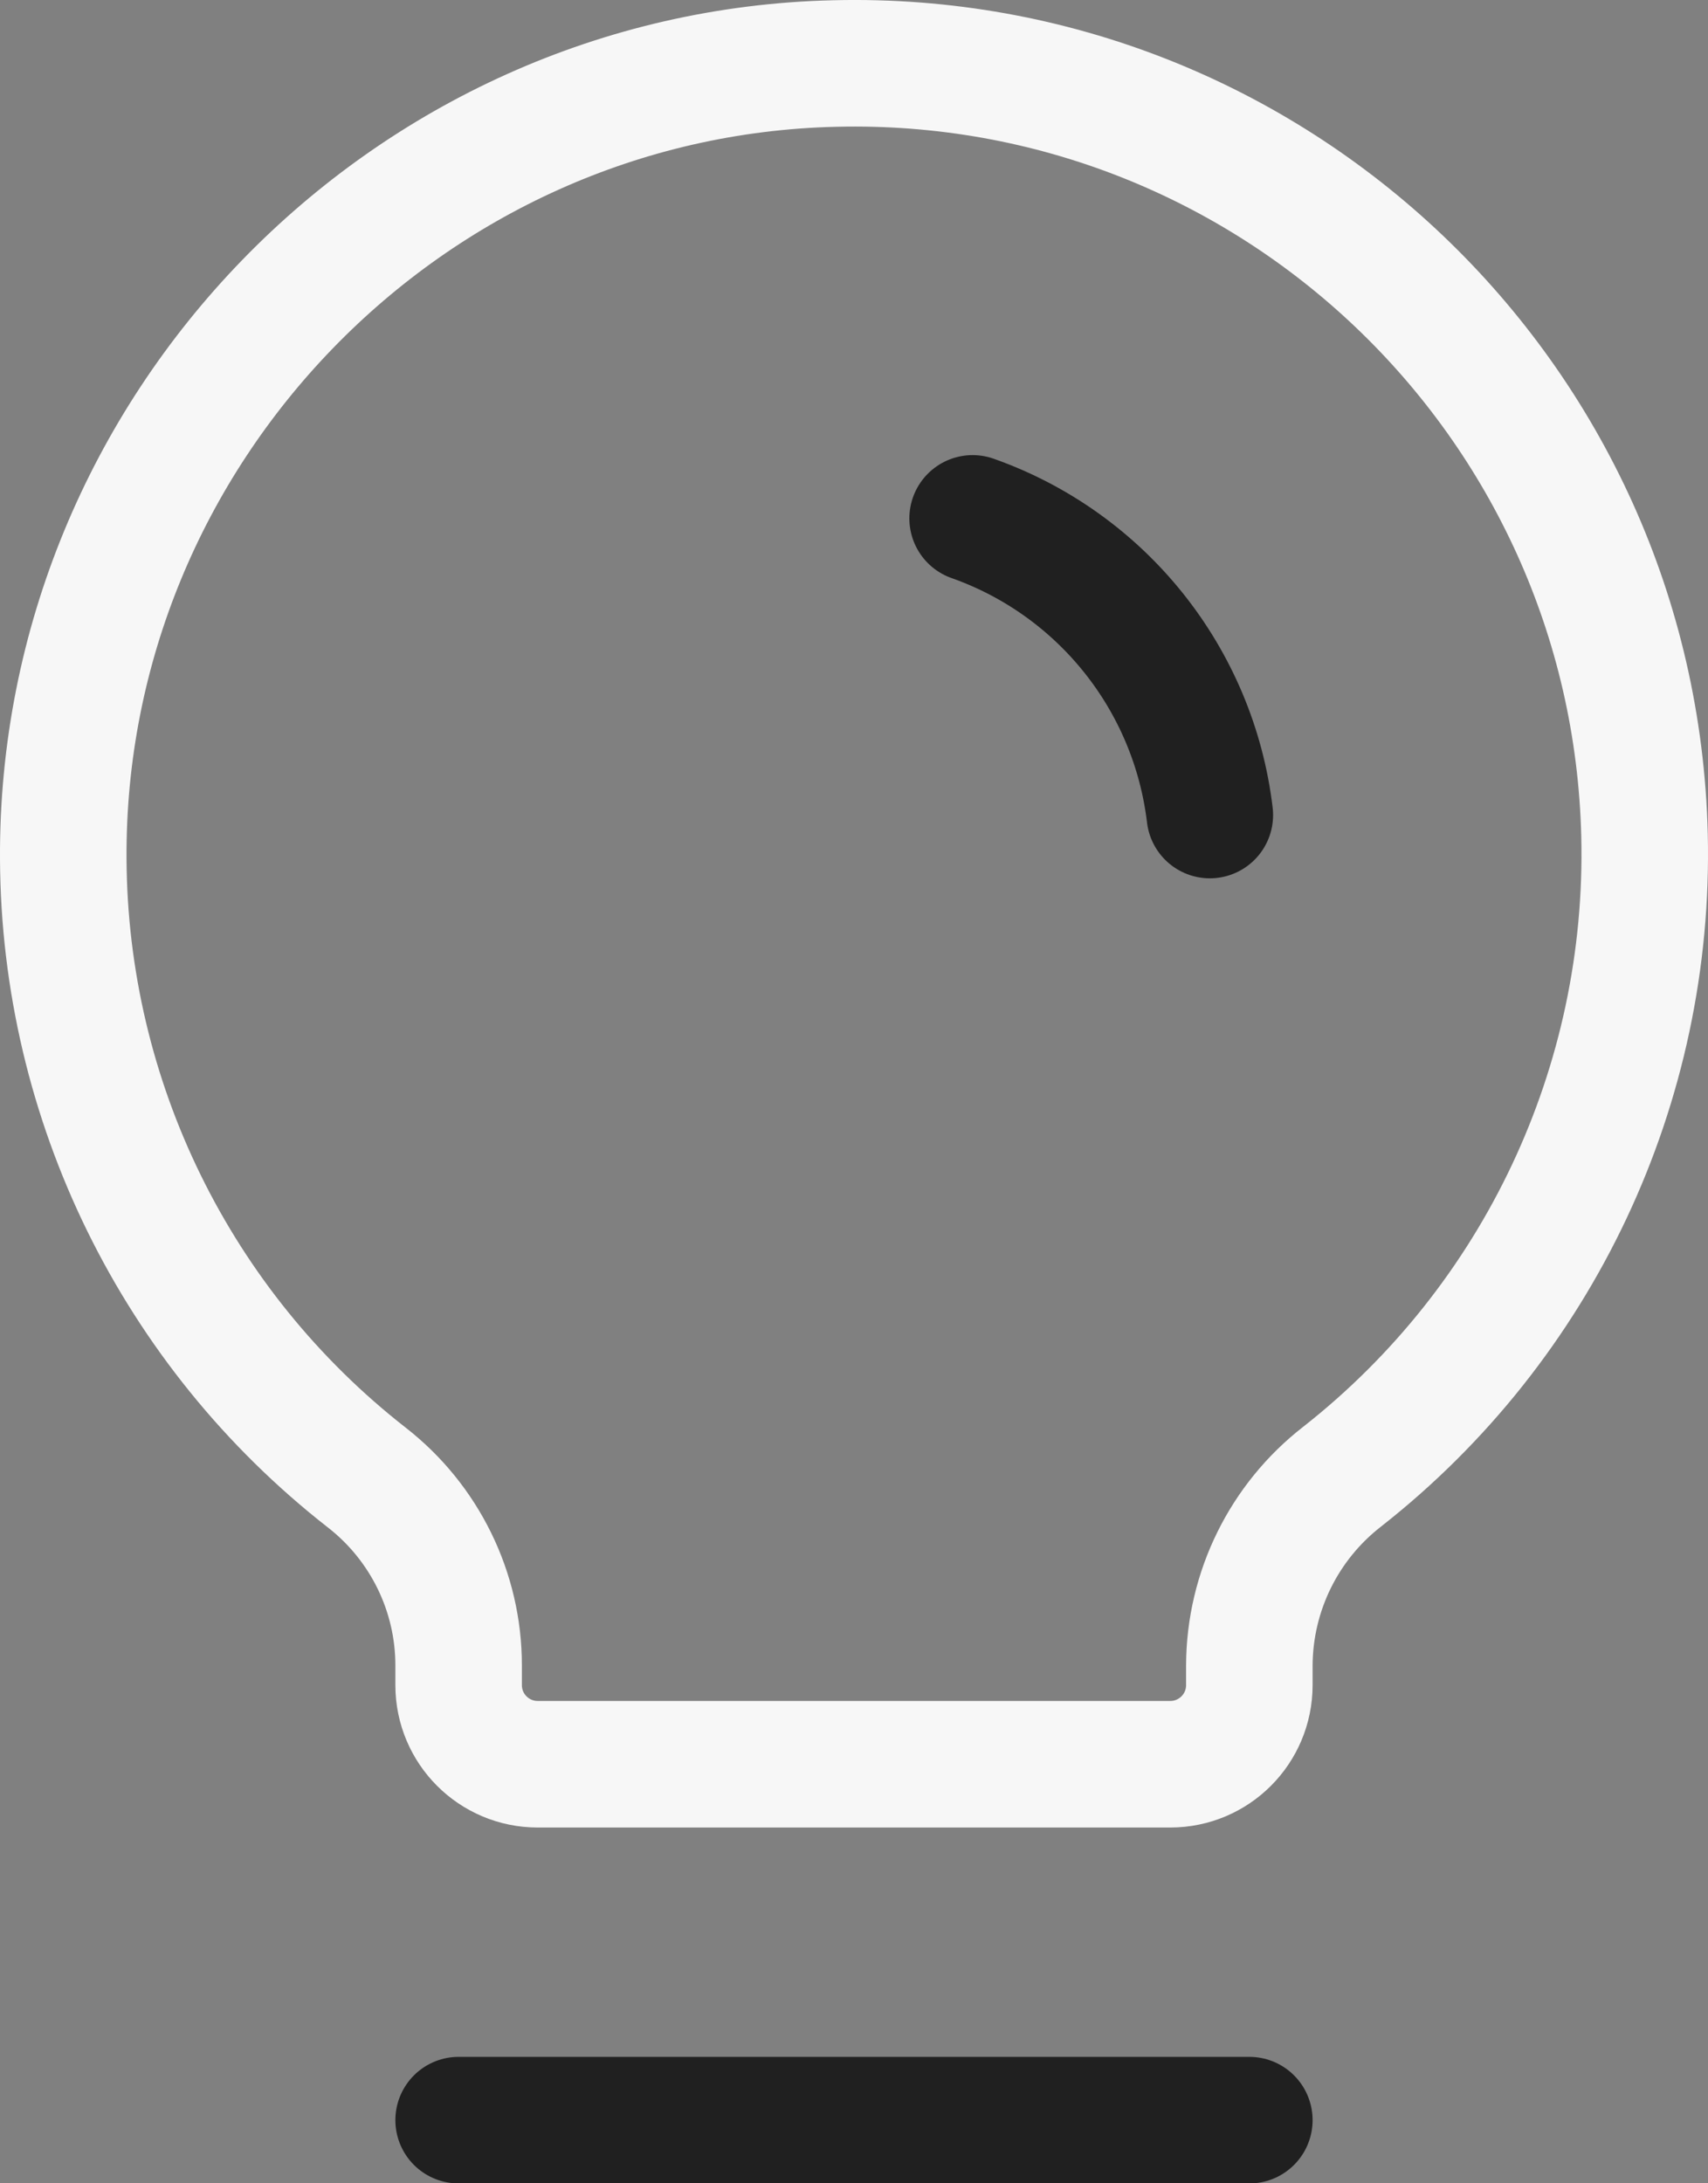
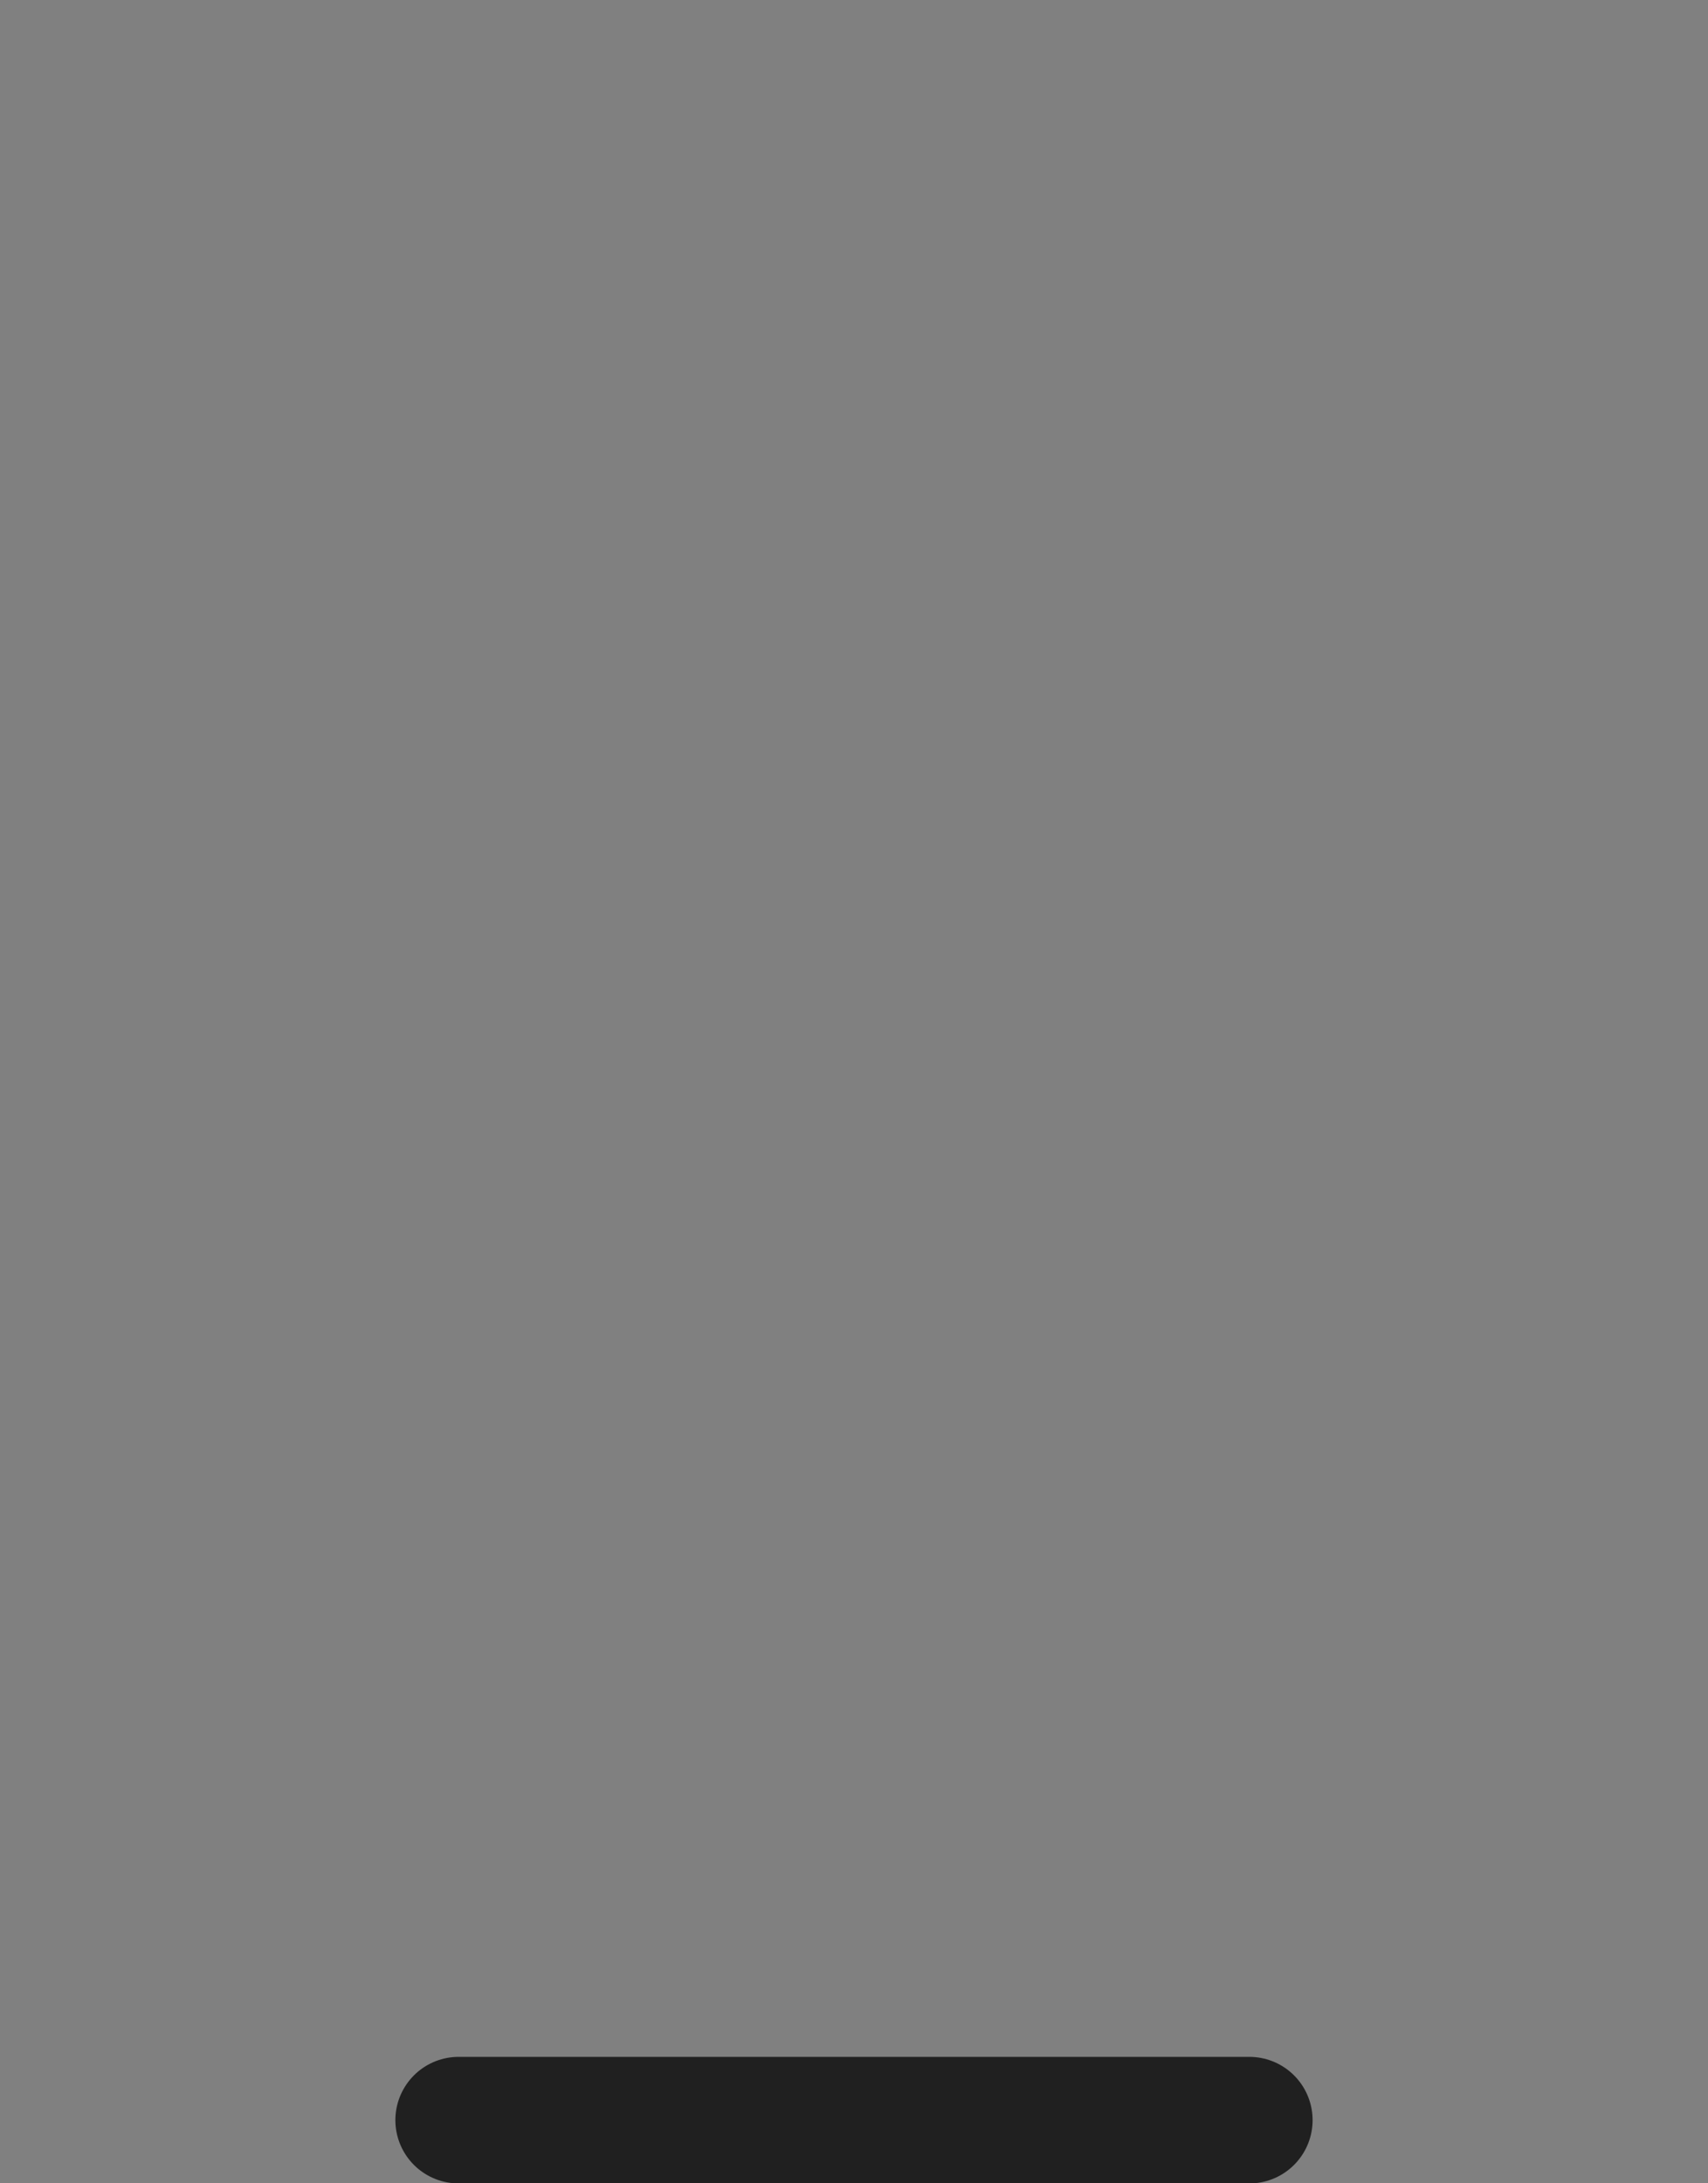
<svg xmlns="http://www.w3.org/2000/svg" width="54" height="69" viewBox="0 0 54 69" fill="none">
  <rect x="0" y="0" width="54" height="69" fill="#808080" stroke="none" />
  <g id="Group 1000004390">
    <path id="Vector" d="M14.5 67.004H39.499" stroke="#202020" stroke-width="4" stroke-linecap="round" stroke-linejoin="round" />
-     <path id="Vector_2" d="M11.594 46.694C5.572 41.991 2.038 34.788 2 27.147C1.925 13.598 12.85 2.32 26.396 2.007C40.199 1.673 51.658 12.591 51.993 26.394C52.183 34.278 48.643 41.791 42.44 46.662C40.593 48.094 39.509 50.294 39.499 52.631V53.256C39.499 54.637 38.381 55.756 36.999 55.756H17C15.619 55.756 14.5 54.637 14.5 53.256V52.631C14.5 50.309 13.425 48.119 11.594 46.694Z" stroke="#F7F7F7" stroke-width="4" stroke-linecap="round" stroke-linejoin="round" />
-     <path id="Vector_3" d="M30.75 16.383C34.831 17.826 37.737 21.461 38.25 25.758" stroke="#202020" stroke-width="4" stroke-linecap="round" stroke-linejoin="round" />
  </g>
</svg>